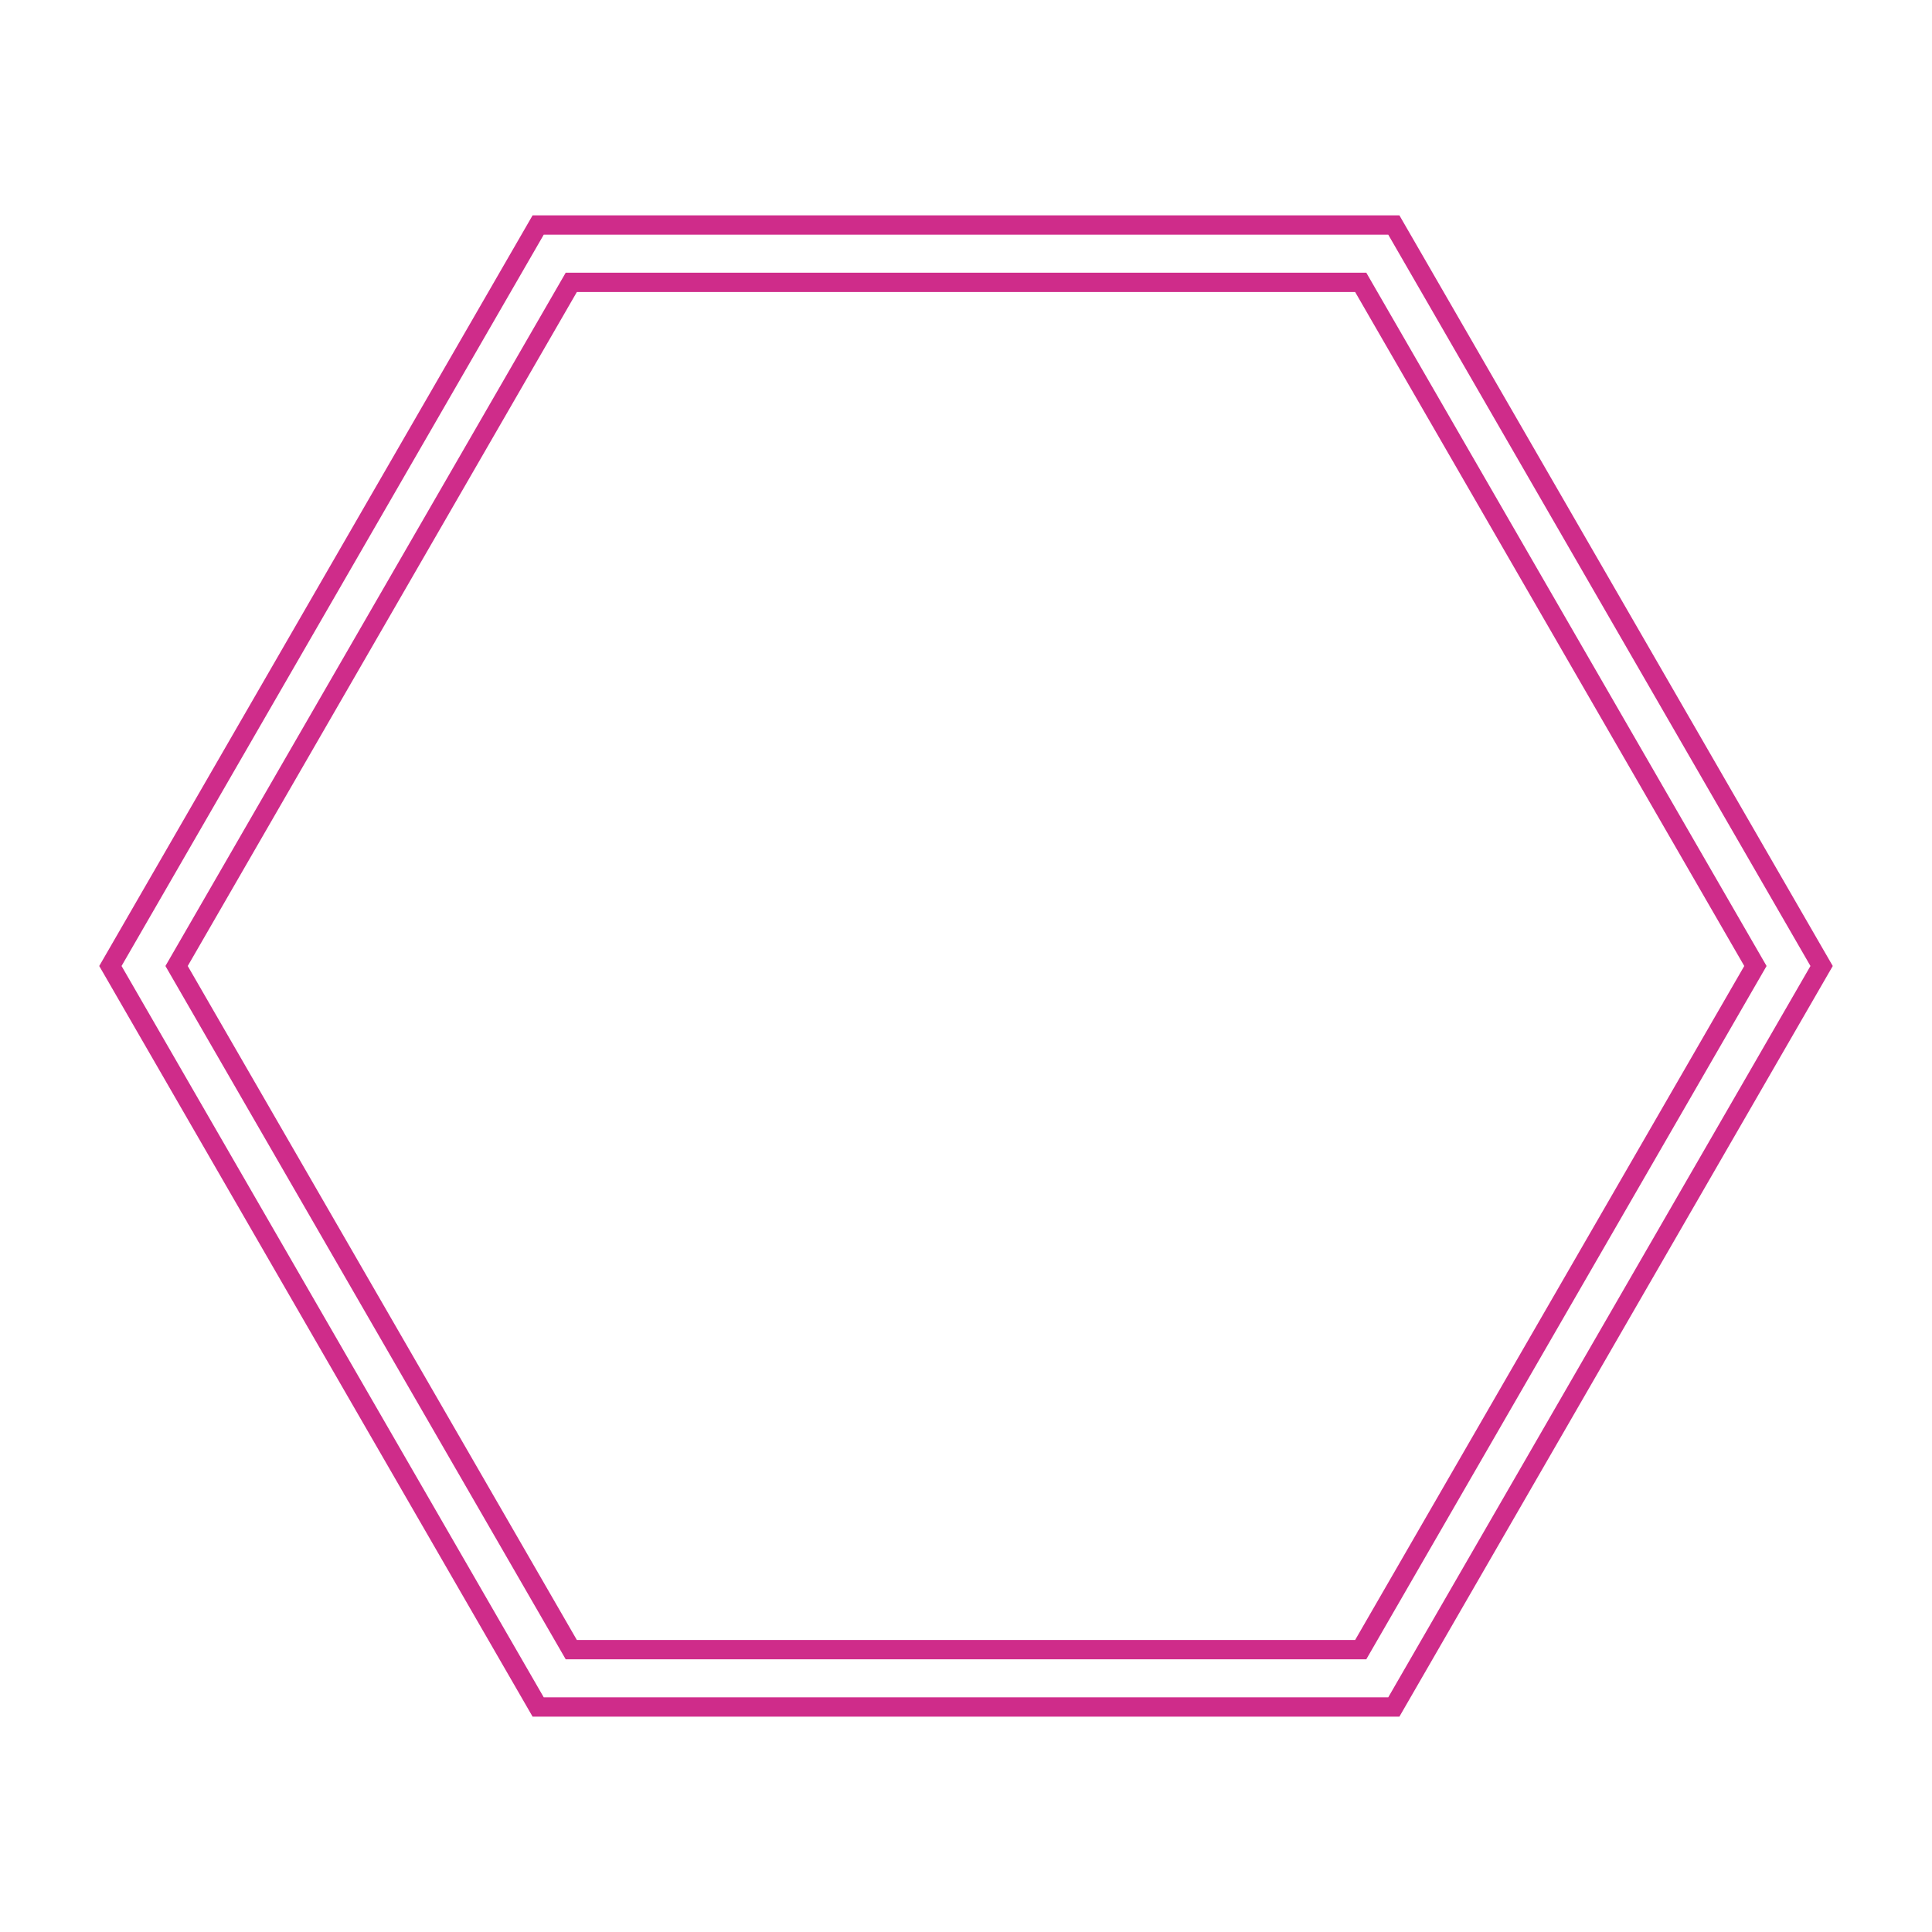
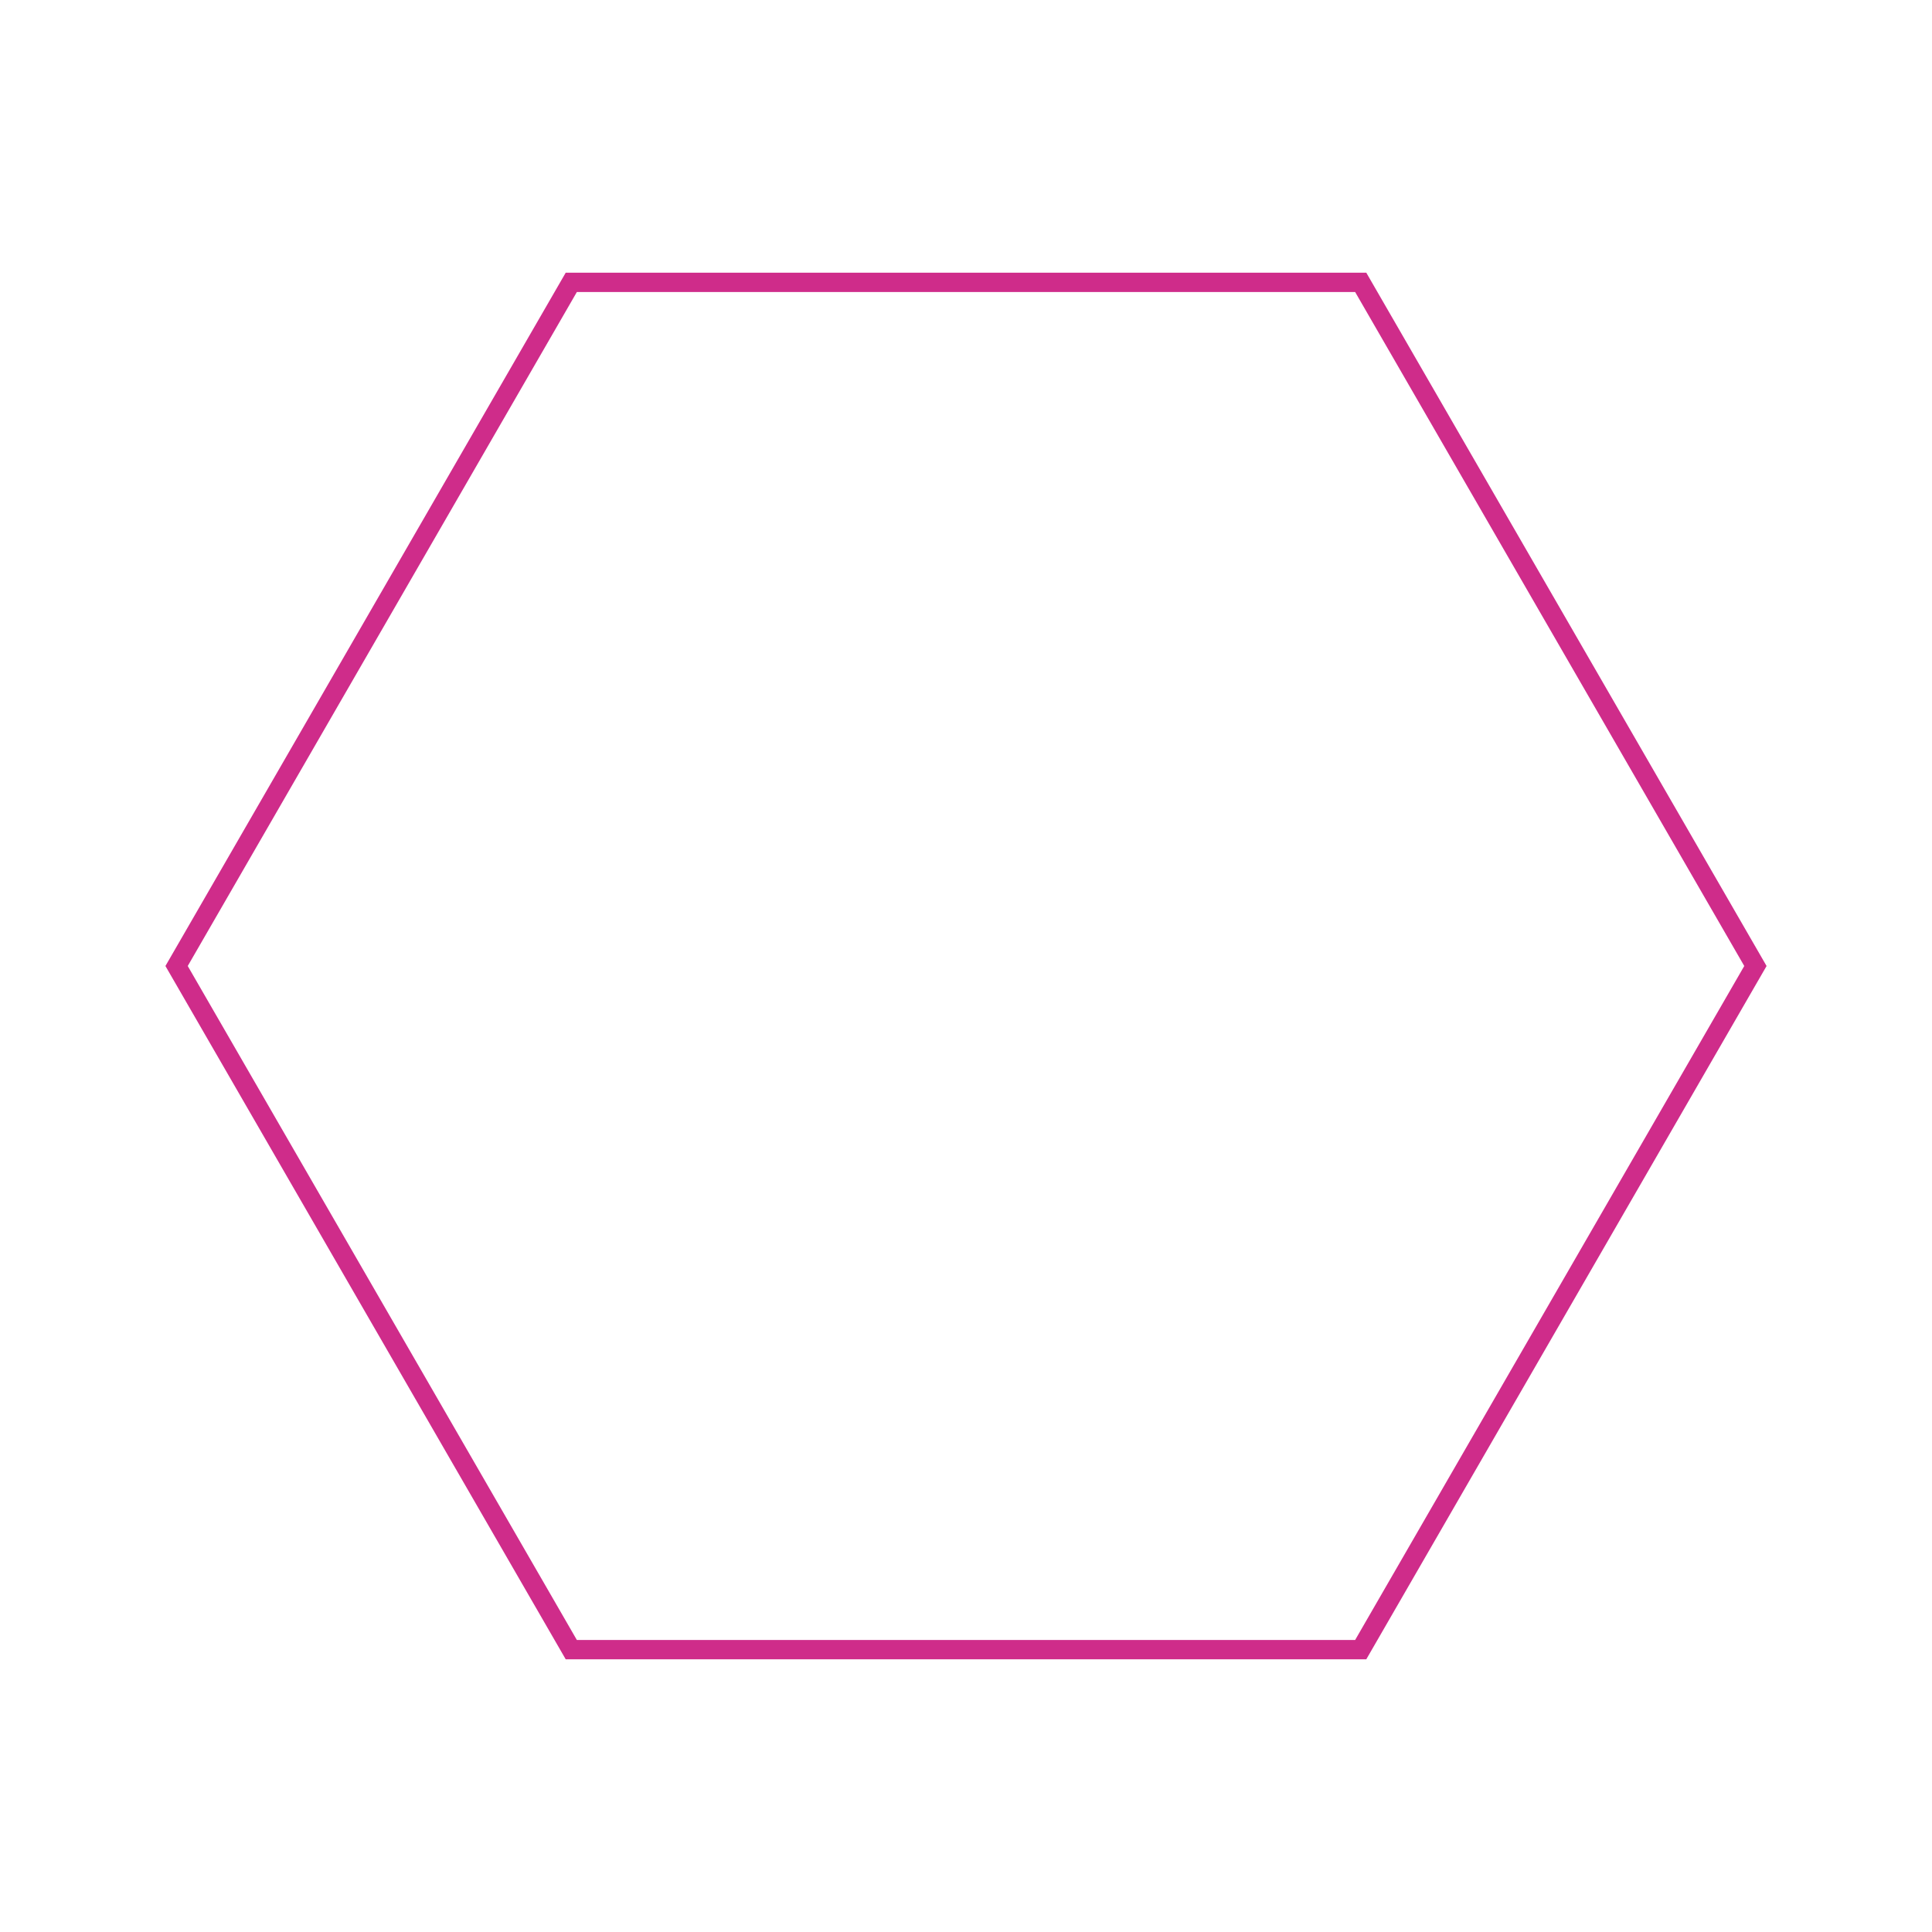
<svg xmlns="http://www.w3.org/2000/svg" id="Layer_1" data-name="Layer 1" viewBox="0 0 500 500">
  <defs>
    <style>
      .cls-1 {
        fill: none;
        stroke: #cf2c8a;
        stroke-miterlimit: 10;
        stroke-width: 5px;
      }
    </style>
  </defs>
-   <polygon class="cls-1" points="360.72 58.23 139.28 58.23 28.57 250 139.28 441.77 360.72 441.77 471.43 250 360.72 58.23" />
  <polygon class="cls-1" points="352.15 73.07 147.85 73.07 45.7 250 147.85 426.93 352.15 426.93 454.3 250 352.15 73.07" />
</svg>